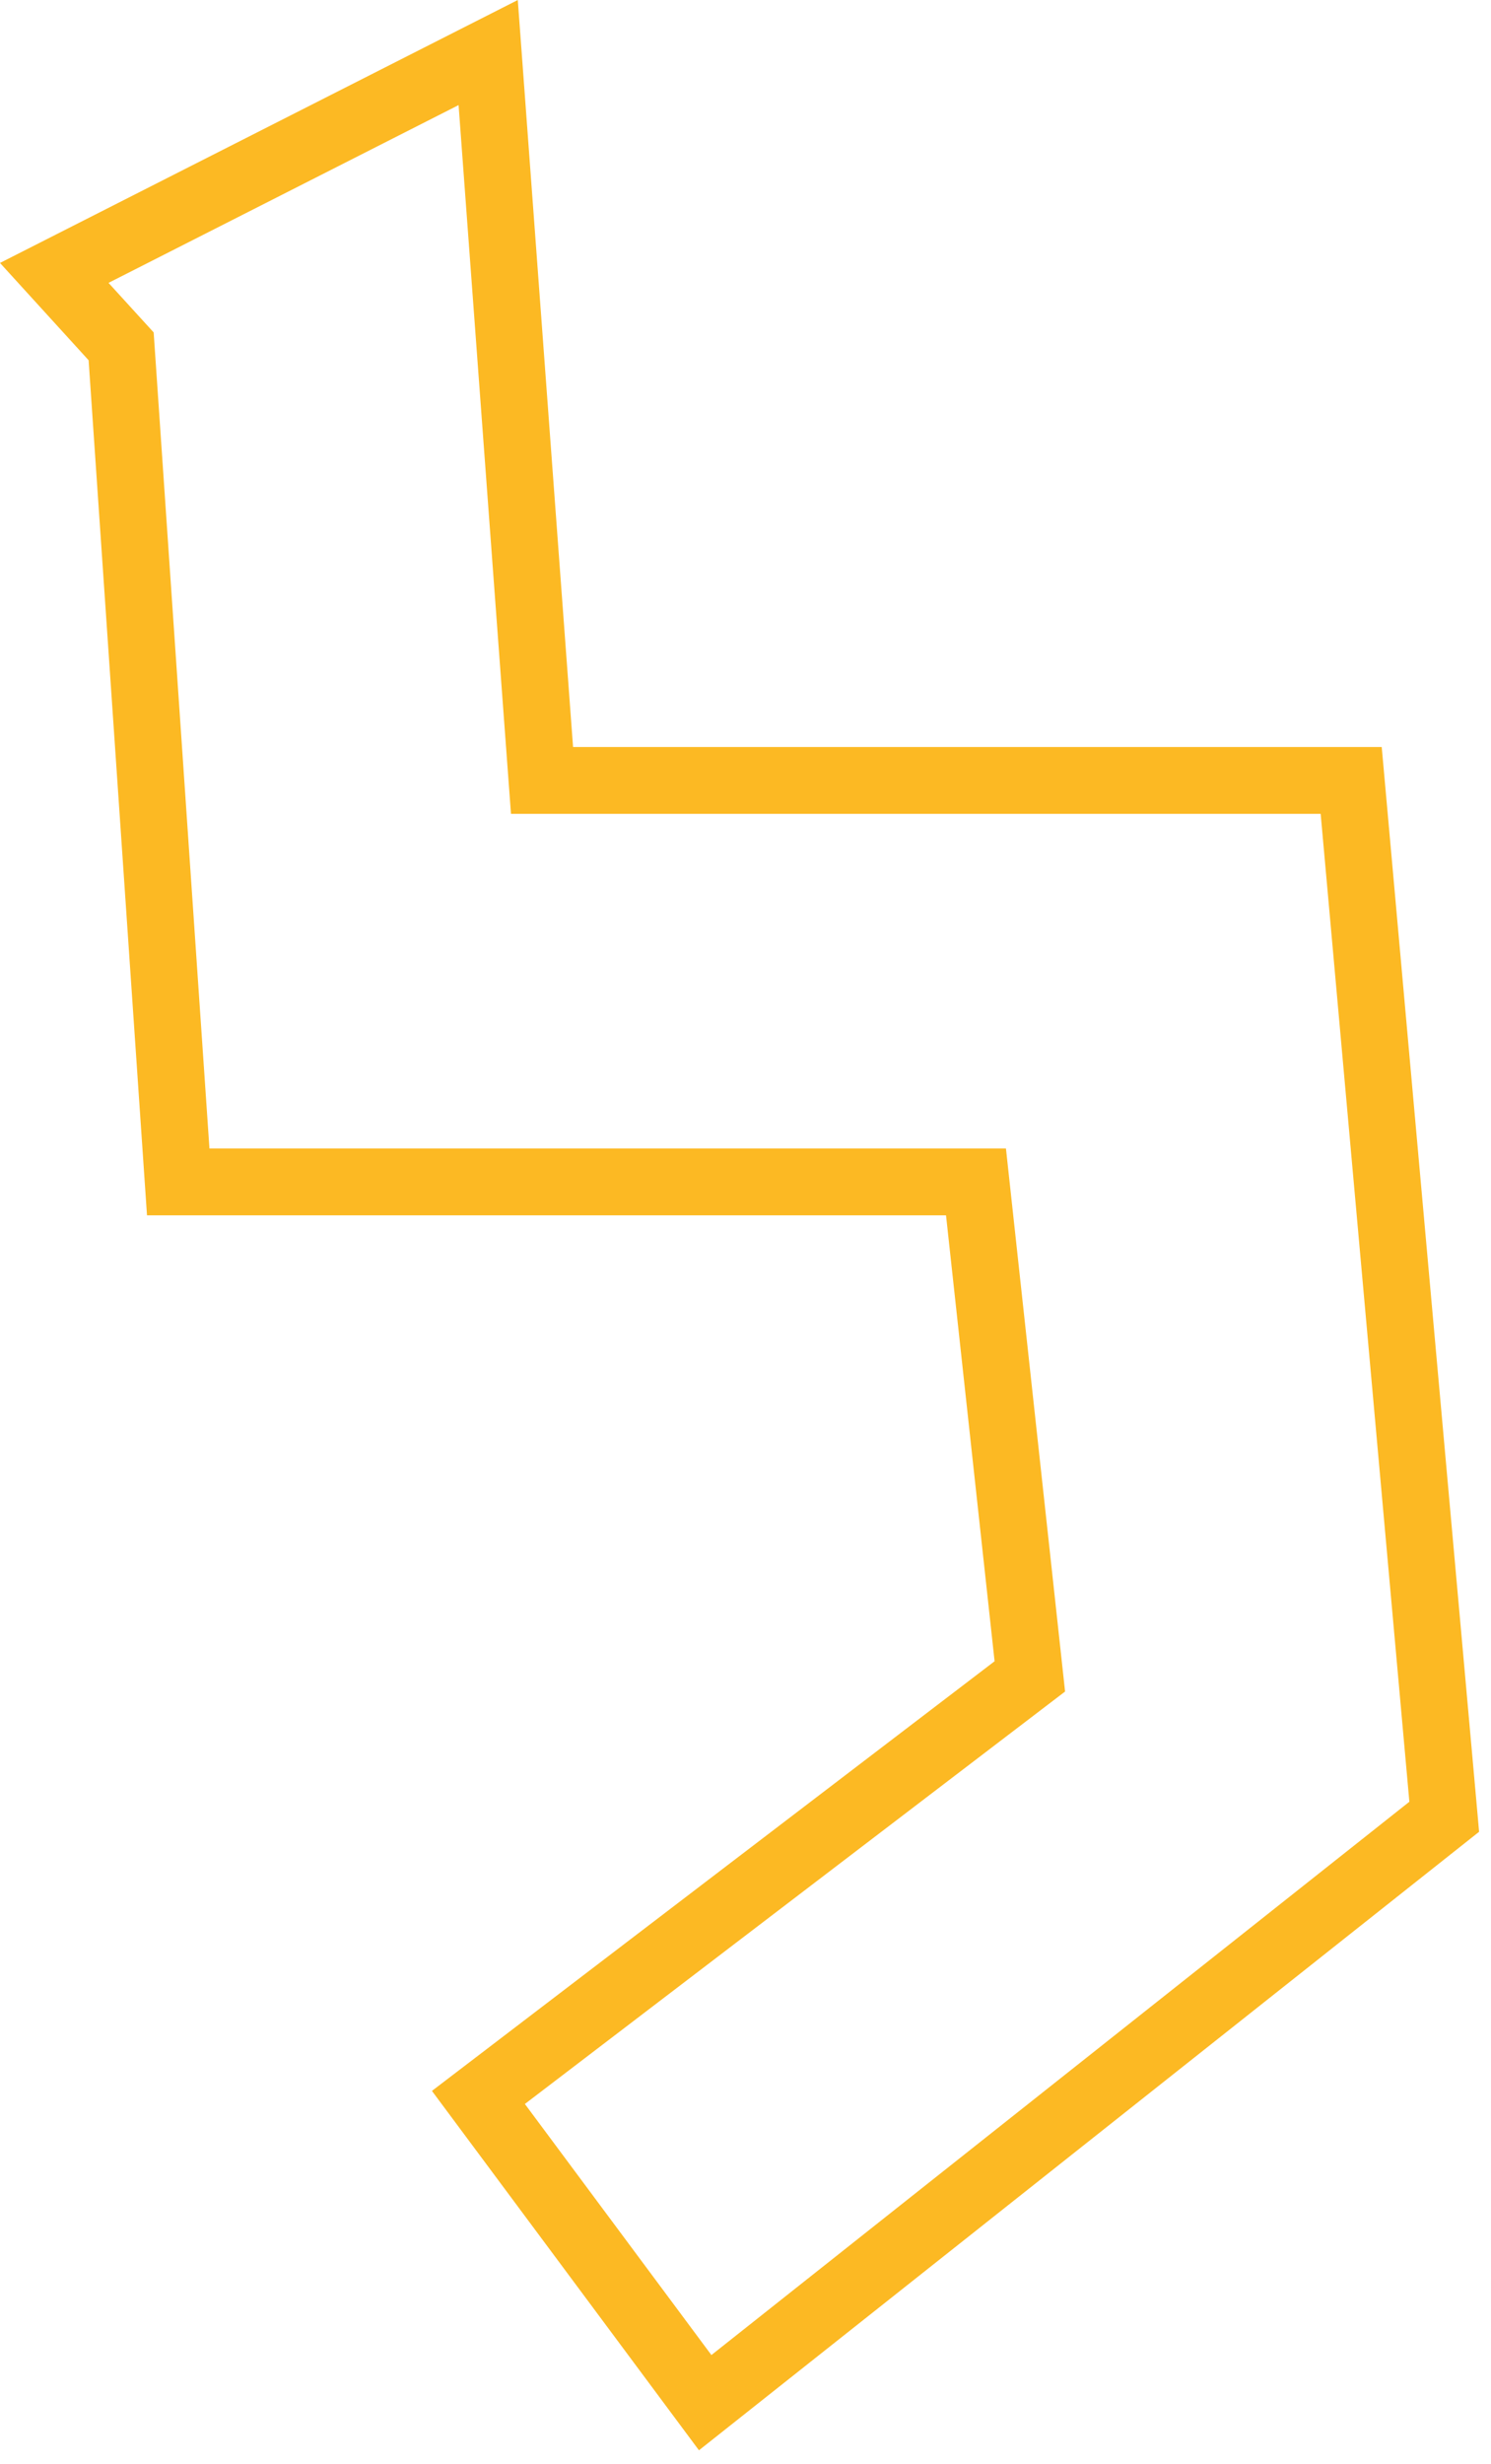
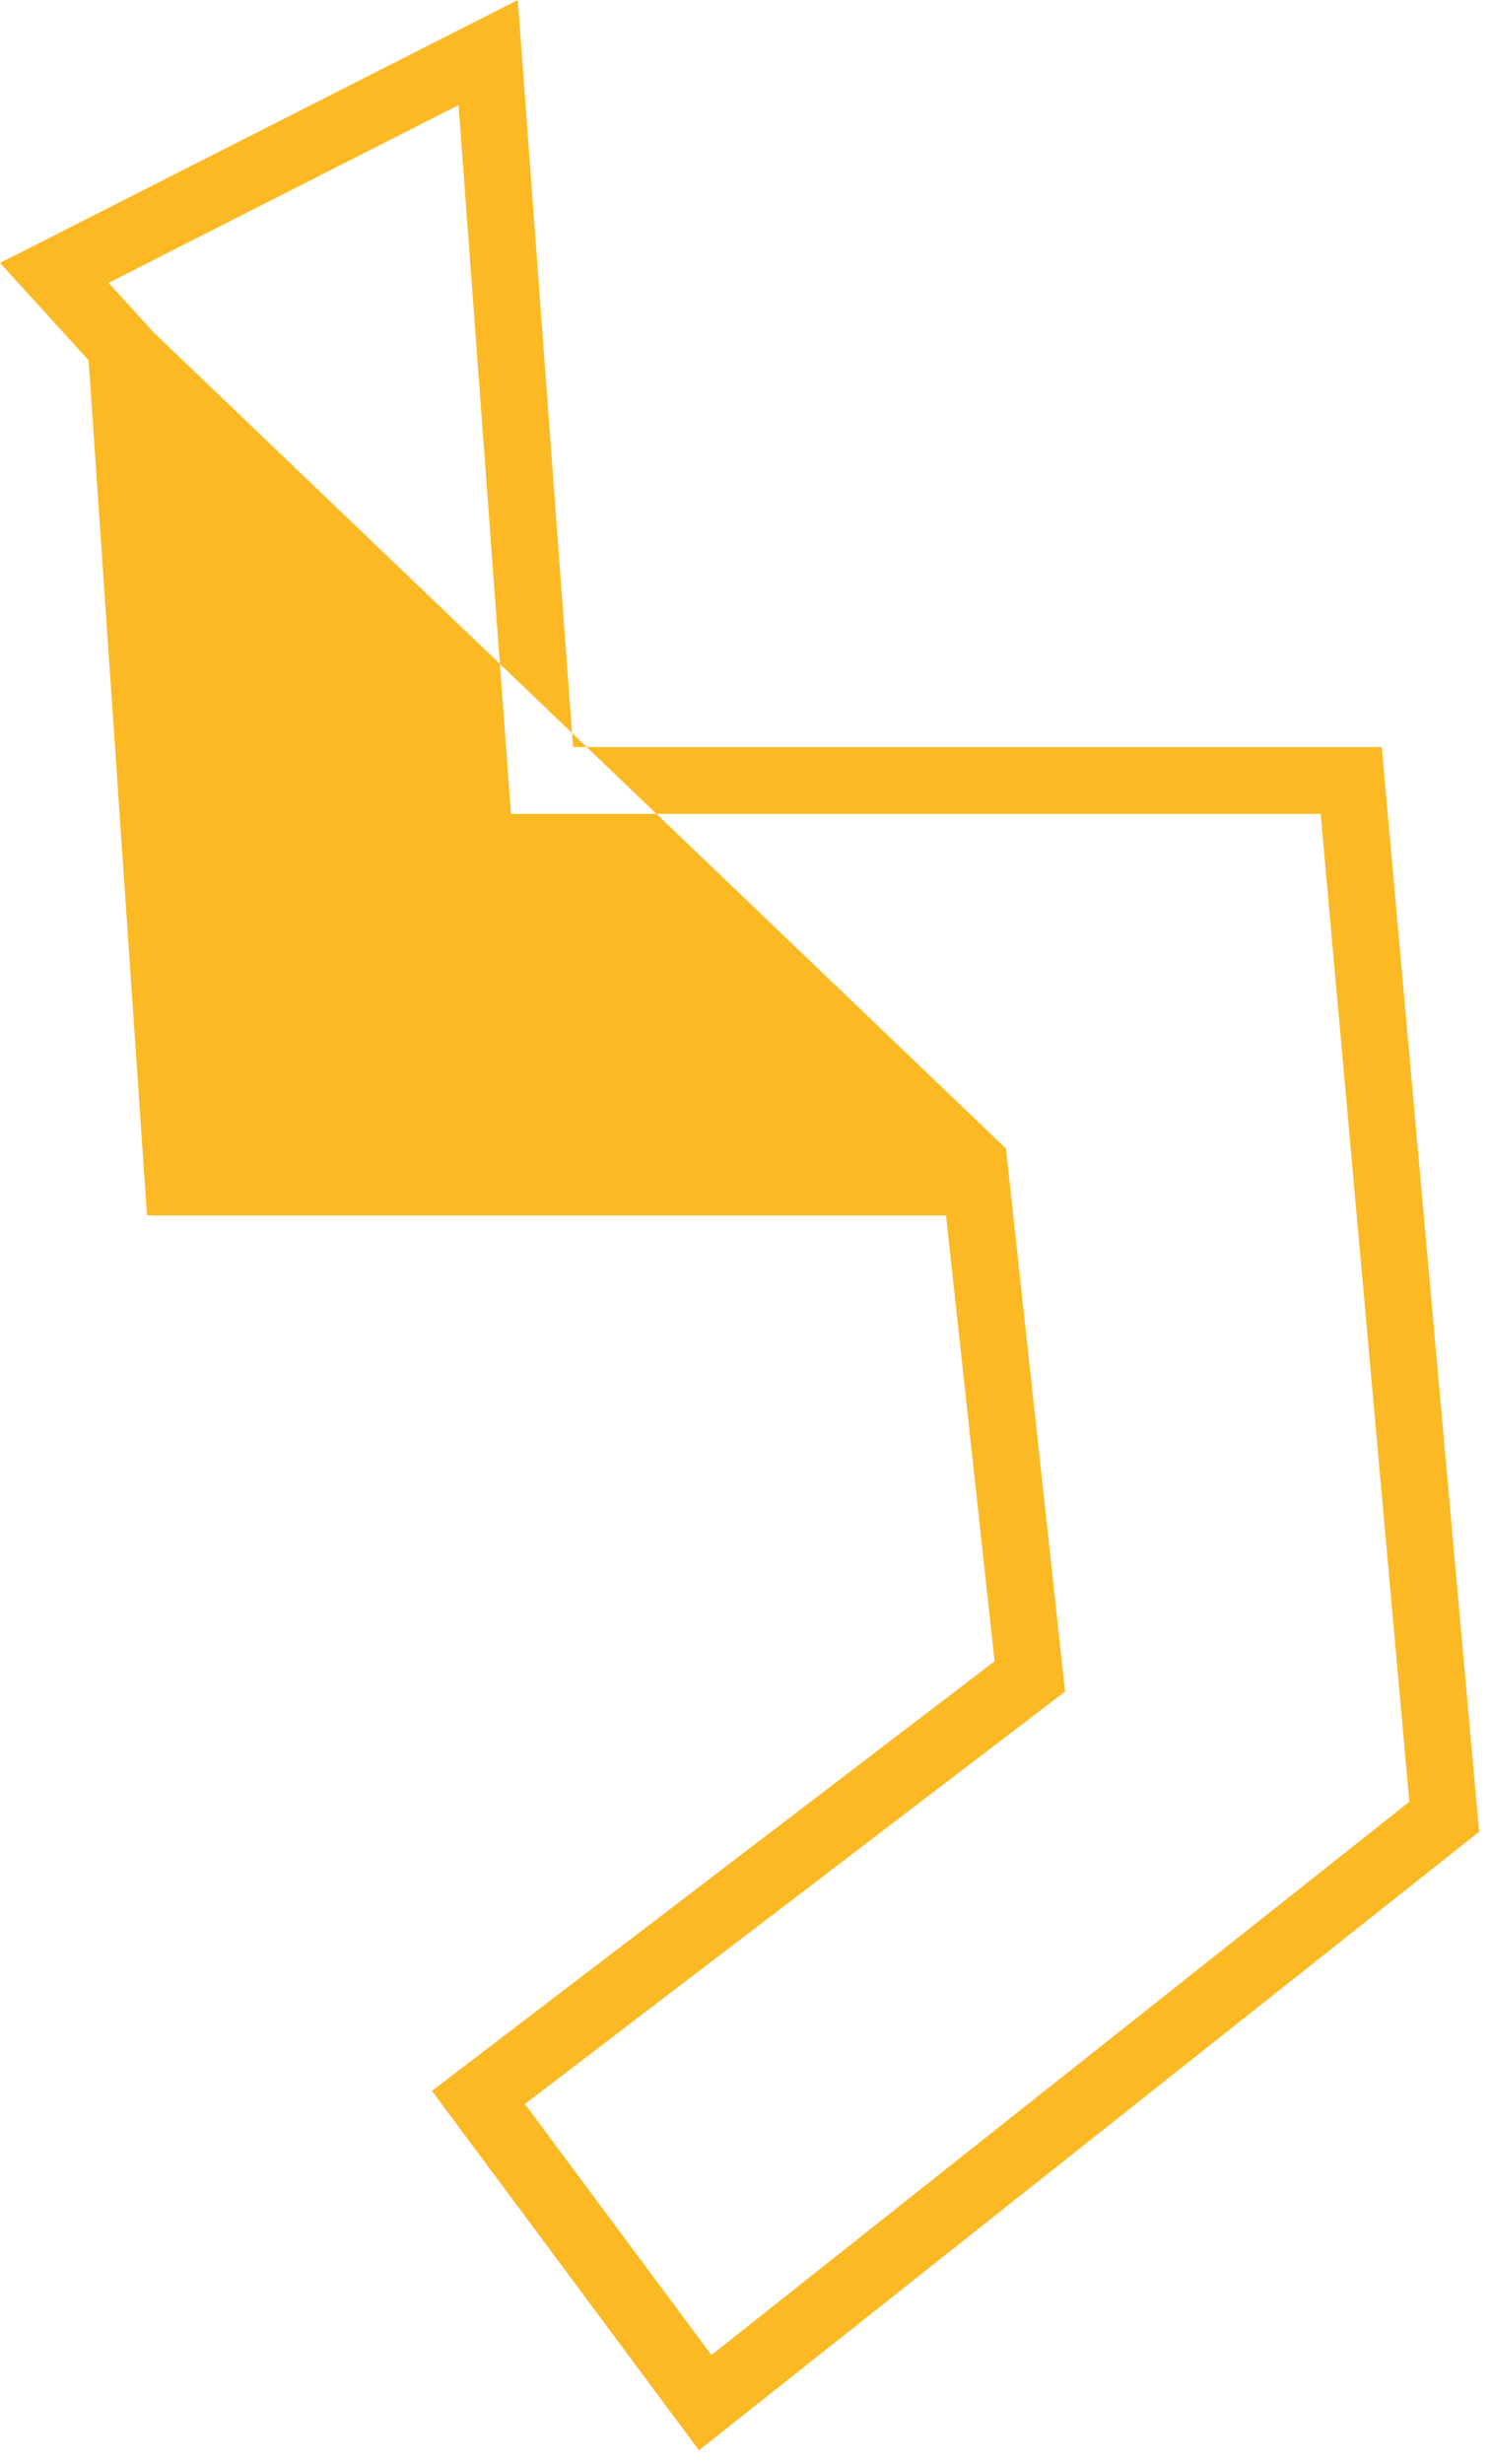
<svg xmlns="http://www.w3.org/2000/svg" width="69" height="114" viewBox="0 0 69 114">
-   <path fill="#FCB923" fill-rule="evenodd" d="M23.962.001L0 12.164l4.101 4.502 2.702 39.557H43.78l2.247 20.629-26.038 19.876 12.357 16.626 36.103-28.613-.074-.833-4.432-49.349H26.52L23.962.001zM7.111 15.378l-2.089-2.292 16.2-8.224 2.425 32.788h37.47l4.105 45.701-32.3 25.597-8.632-11.615 24.999-19.08-2.736-25.121H9.693L7.111 15.378z" />
+   <path fill="#FCB923" fill-rule="evenodd" d="M23.962.001L0 12.164l4.101 4.502 2.702 39.557H43.78l2.247 20.629-26.038 19.876 12.357 16.626 36.103-28.613-.074-.833-4.432-49.349H26.52L23.962.001zM7.111 15.378l-2.089-2.292 16.2-8.224 2.425 32.788h37.47l4.105 45.701-32.3 25.597-8.632-11.615 24.999-19.08-2.736-25.121L7.111 15.378z" />
</svg>